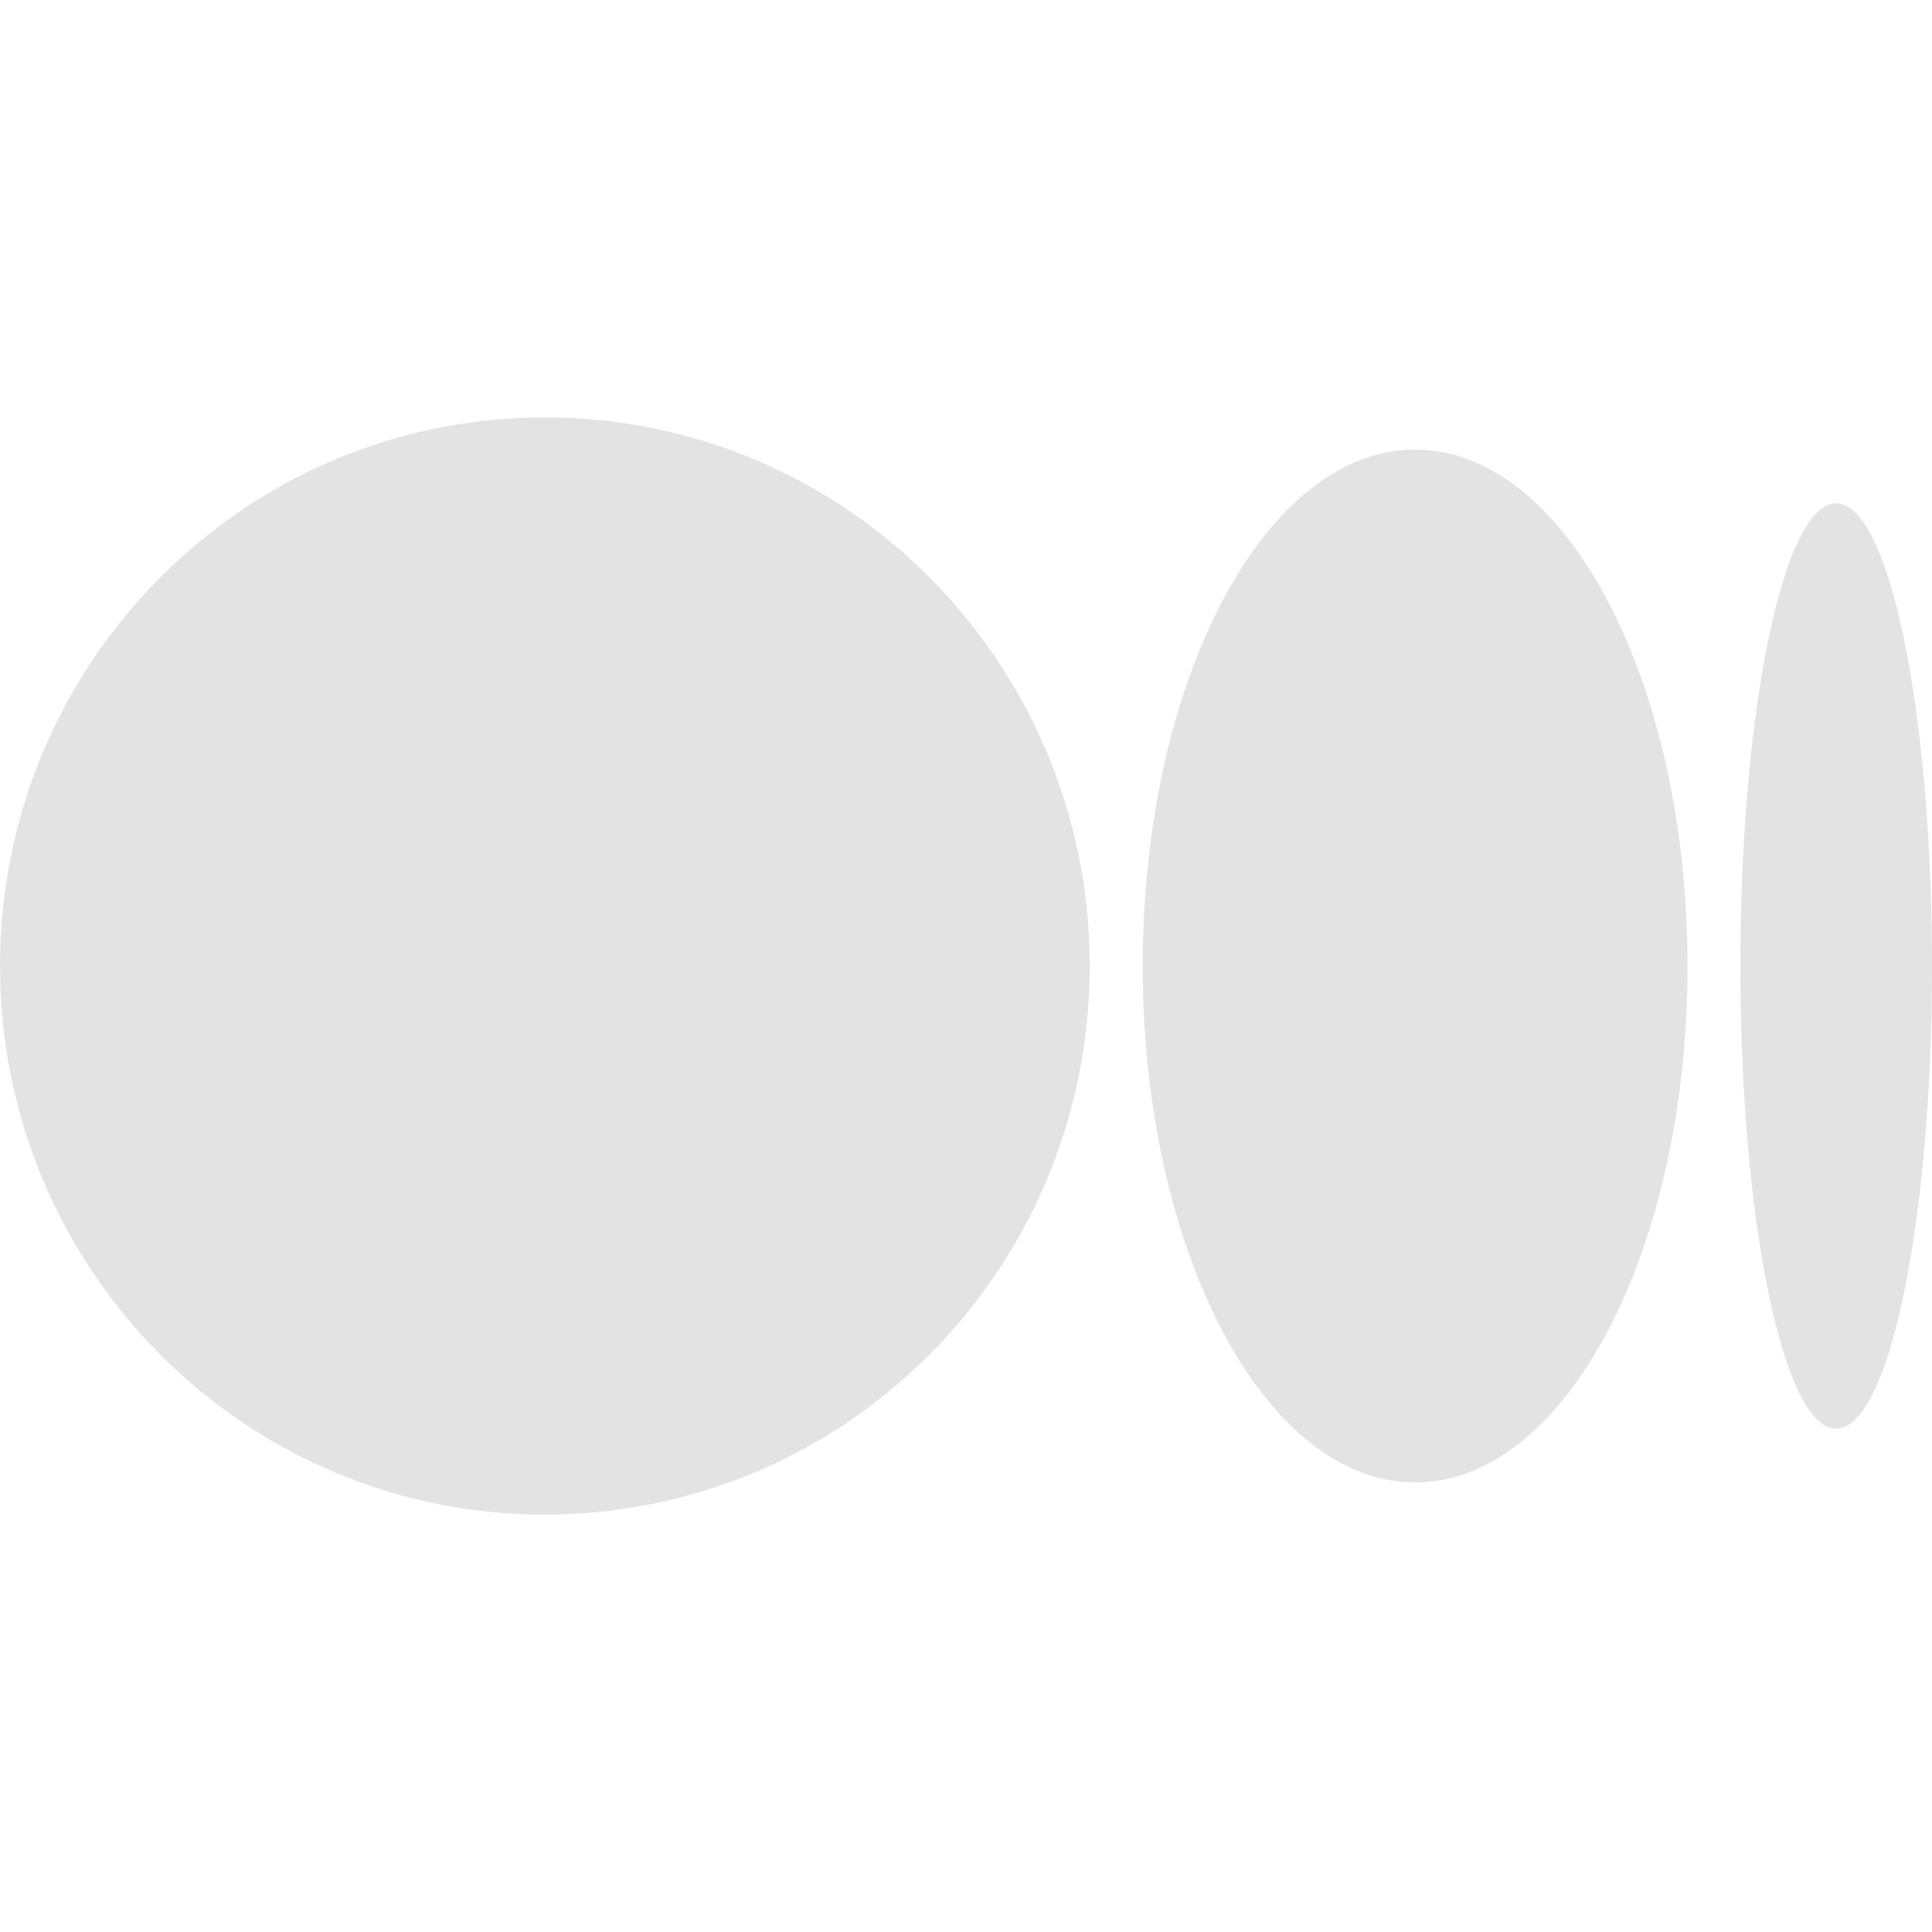
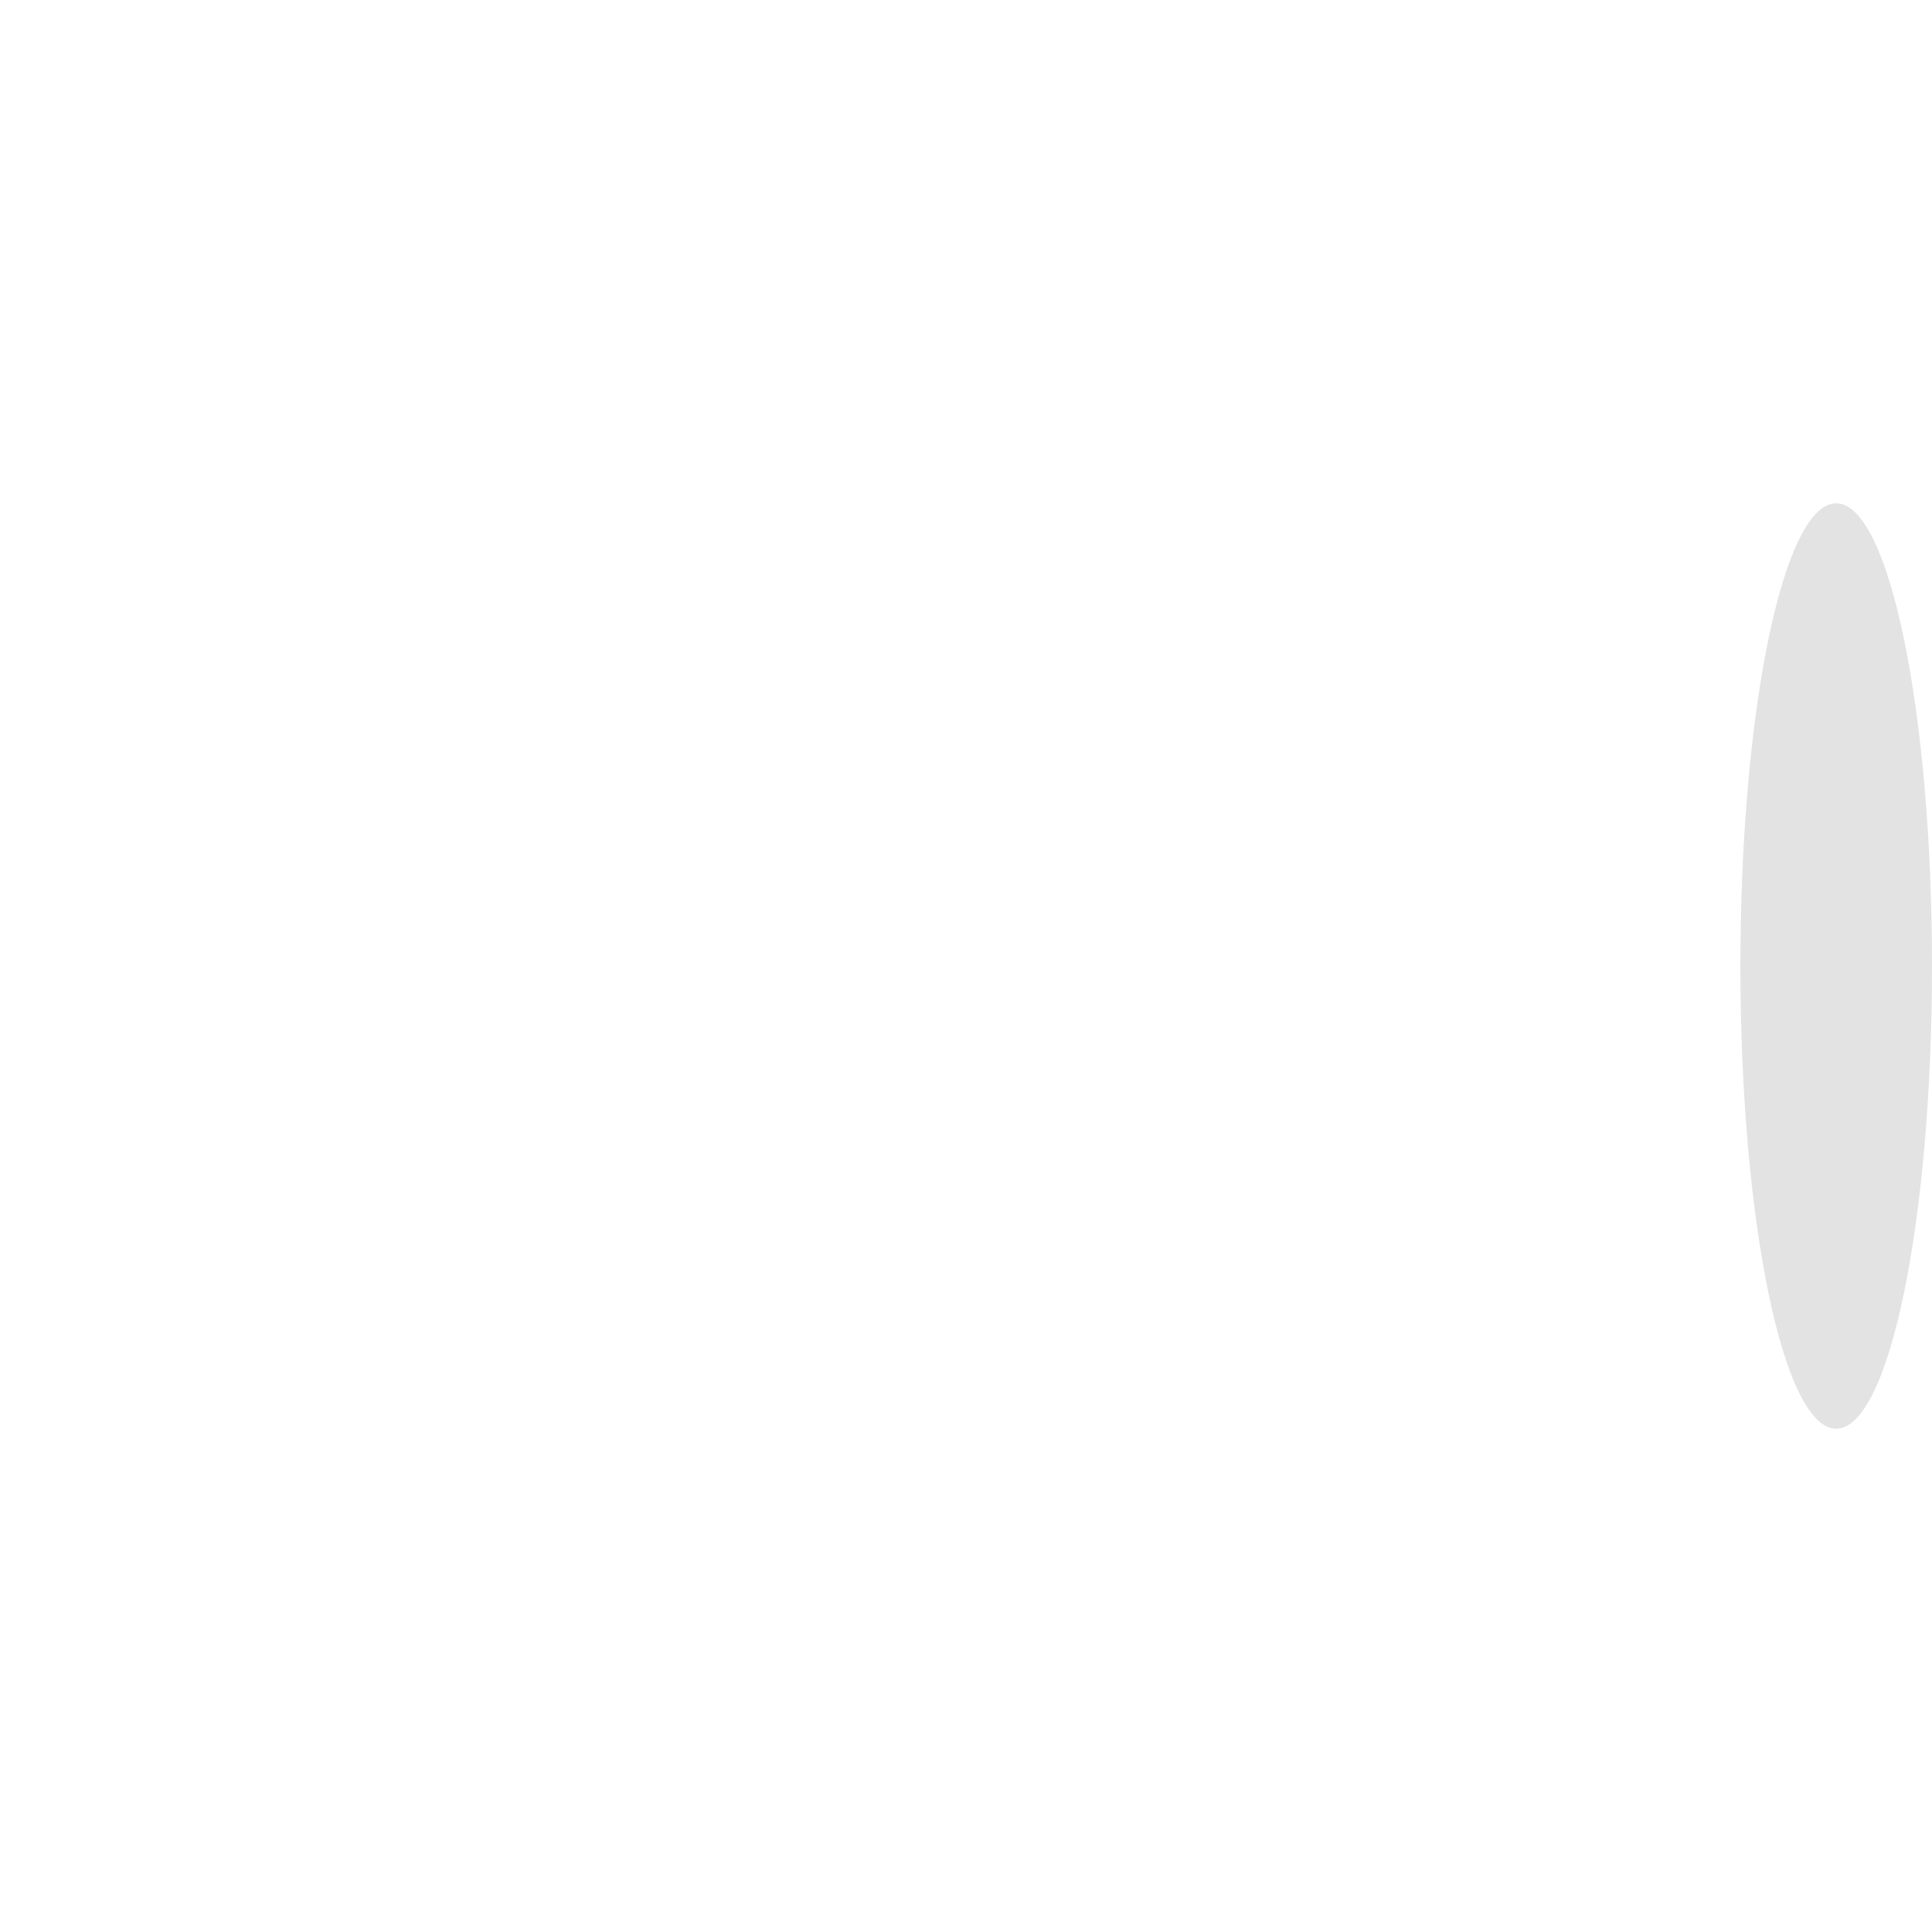
<svg xmlns="http://www.w3.org/2000/svg" fill="#e3e3e3" version="1.1" id="Capa_1" x="0px" y="0px" viewBox="0 0 24 24" style="enable-background:new 0 0 24 24;" xml:space="preserve" width="512" height="512">
  <g>
    <g>
-       <path d="M13.537,12c0,3.764-3.03,6.815-6.769,6.815C3.03,18.815,0,15.764,0,12s3.03-6.815,6.769-6.815    C10.507,5.185,13.537,8.236,13.537,12" />
-       <path d="M20.963,12c0,3.543-1.515,6.415-3.384,6.415c-1.869,0-3.384-2.872-3.384-6.415c0-3.543,1.515-6.415,3.384-6.415    C19.447,5.585,20.963,8.457,20.963,12" />
      <path d="M24,12c0,3.174-0.533,5.748-1.19,5.748c-0.657,0-1.19-2.573-1.19-5.748s0.533-5.748,1.19-5.748    C23.467,6.252,24,8.826,24,12" />
    </g>
  </g>
</svg>